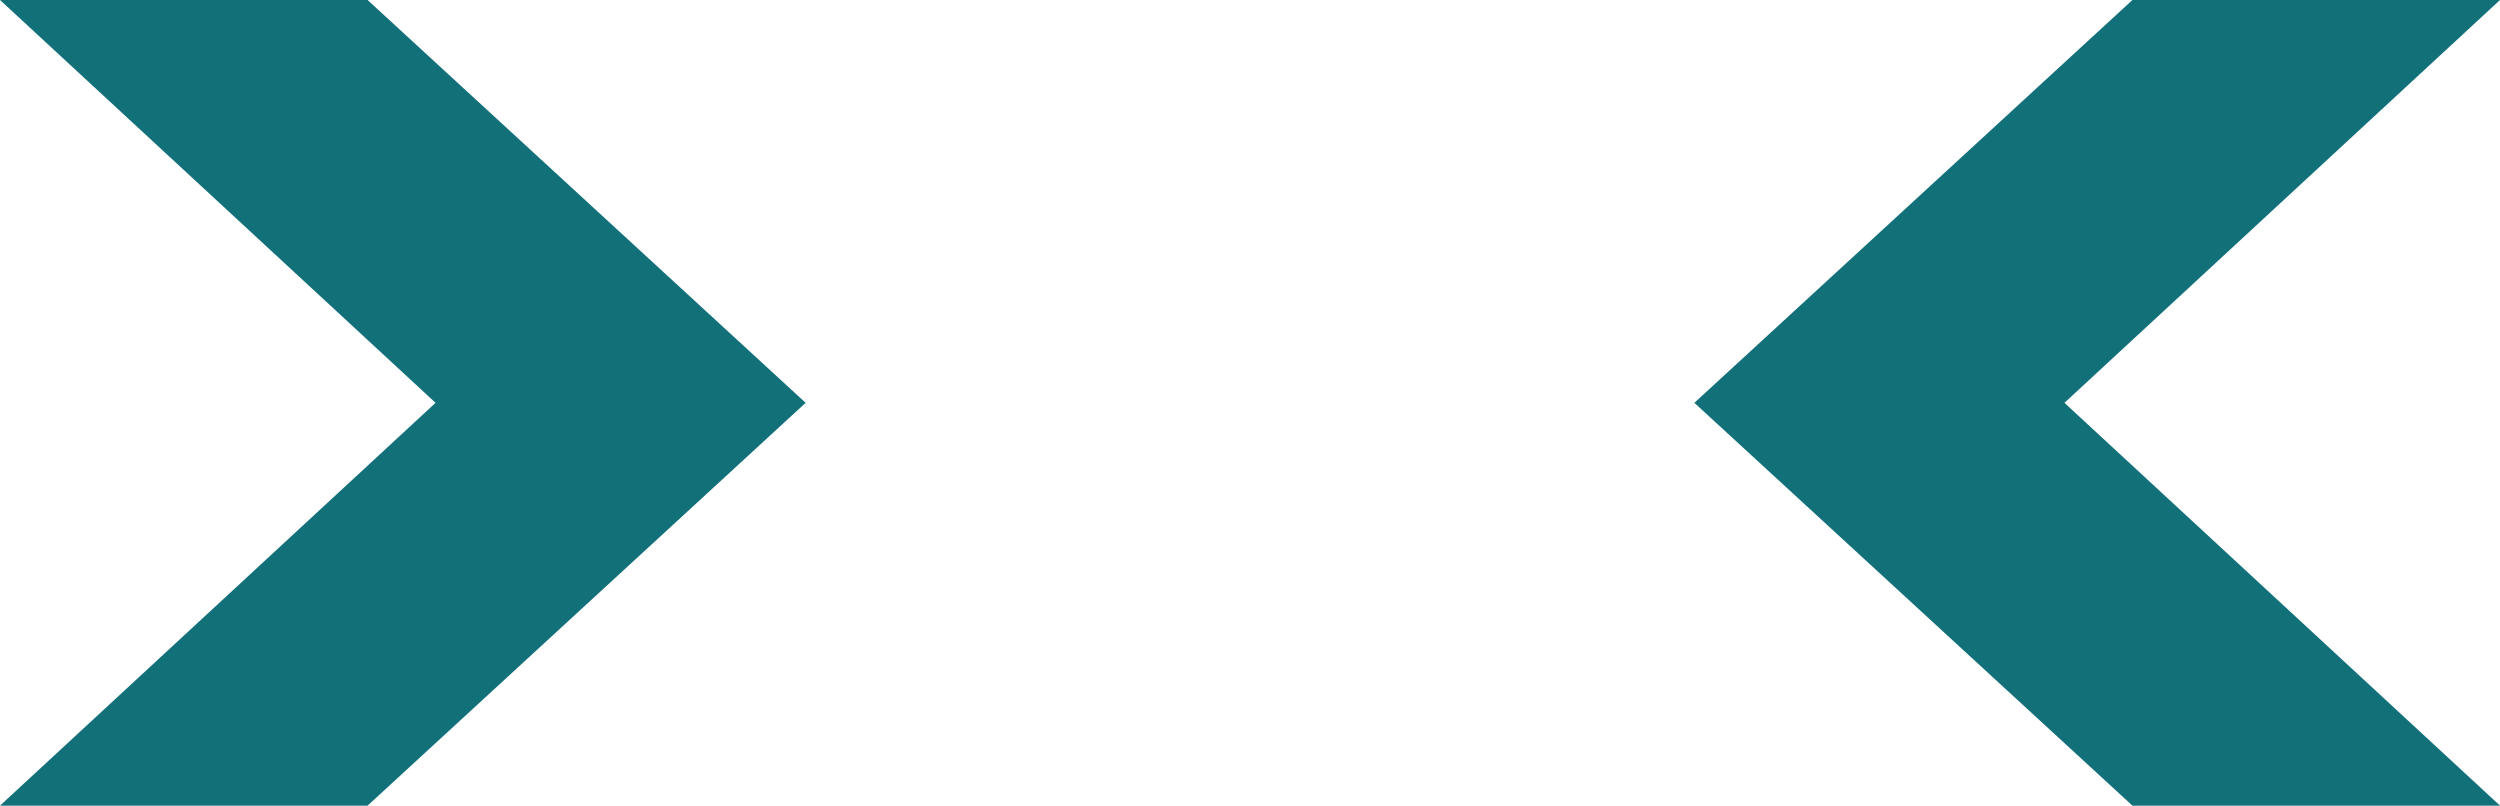
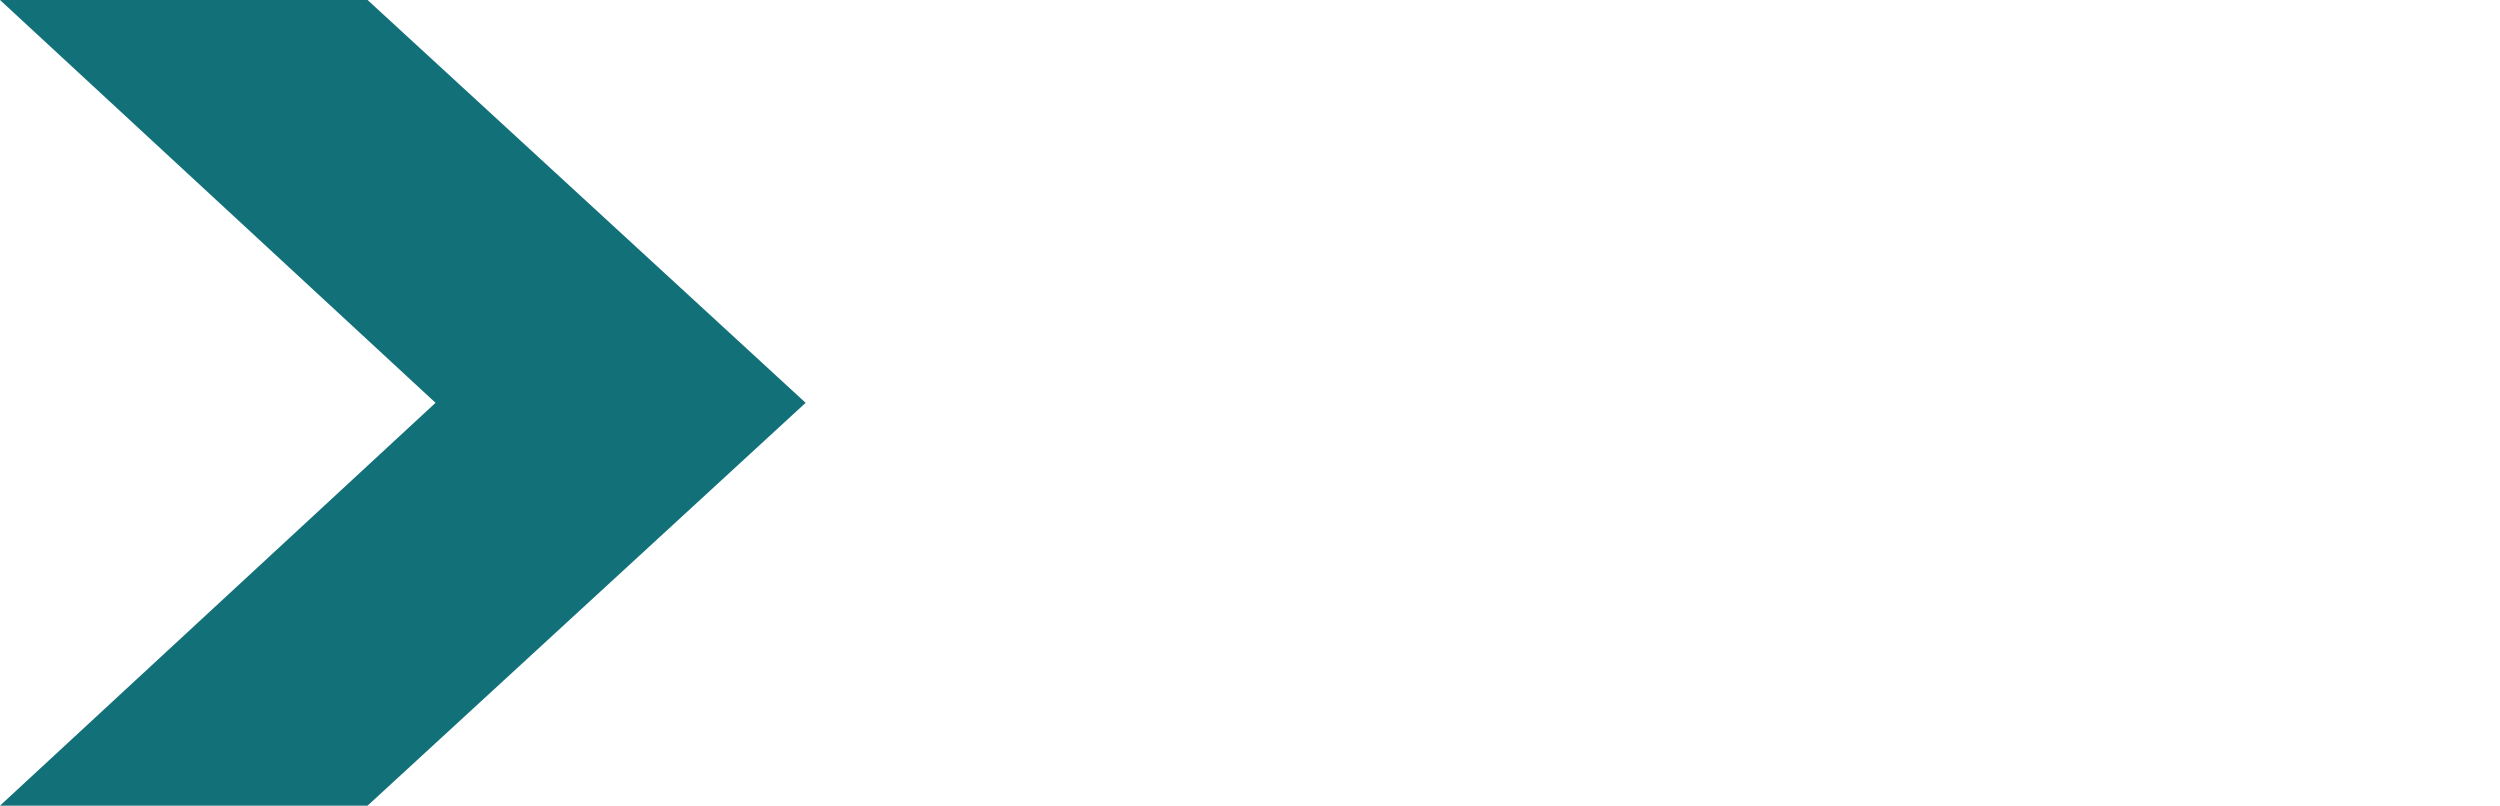
<svg xmlns="http://www.w3.org/2000/svg" height="16.0px" width="49.65px">
  <g transform="matrix(1.0, 0.0, 0.0, 1.0, 24.3, 7.75)">
    <path d="M-24.3 -7.75 L-17.0 -7.75 -8.3 0.25 -17.0 8.25 -24.3 8.25 -15.65 0.25 -24.3 -7.75" fill="#127079" fill-rule="evenodd" stroke="none" />
-     <path d="M25.35 8.25 L18.05 8.25 9.35 0.25 18.05 -7.75 25.35 -7.75 16.7 0.25 25.35 8.25" fill="#127079" fill-rule="evenodd" stroke="none" />
  </g>
</svg>